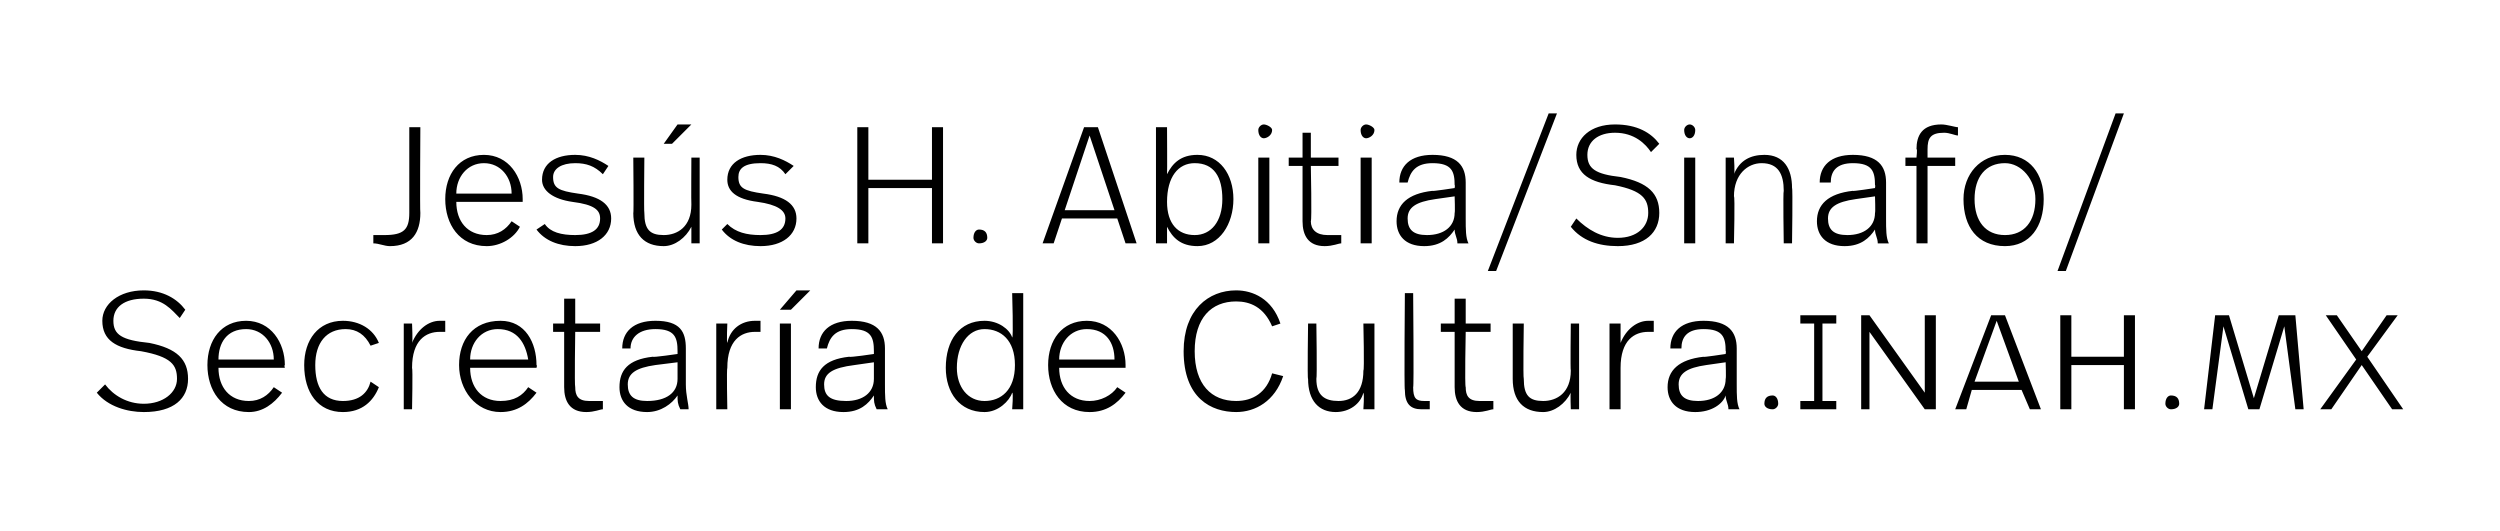
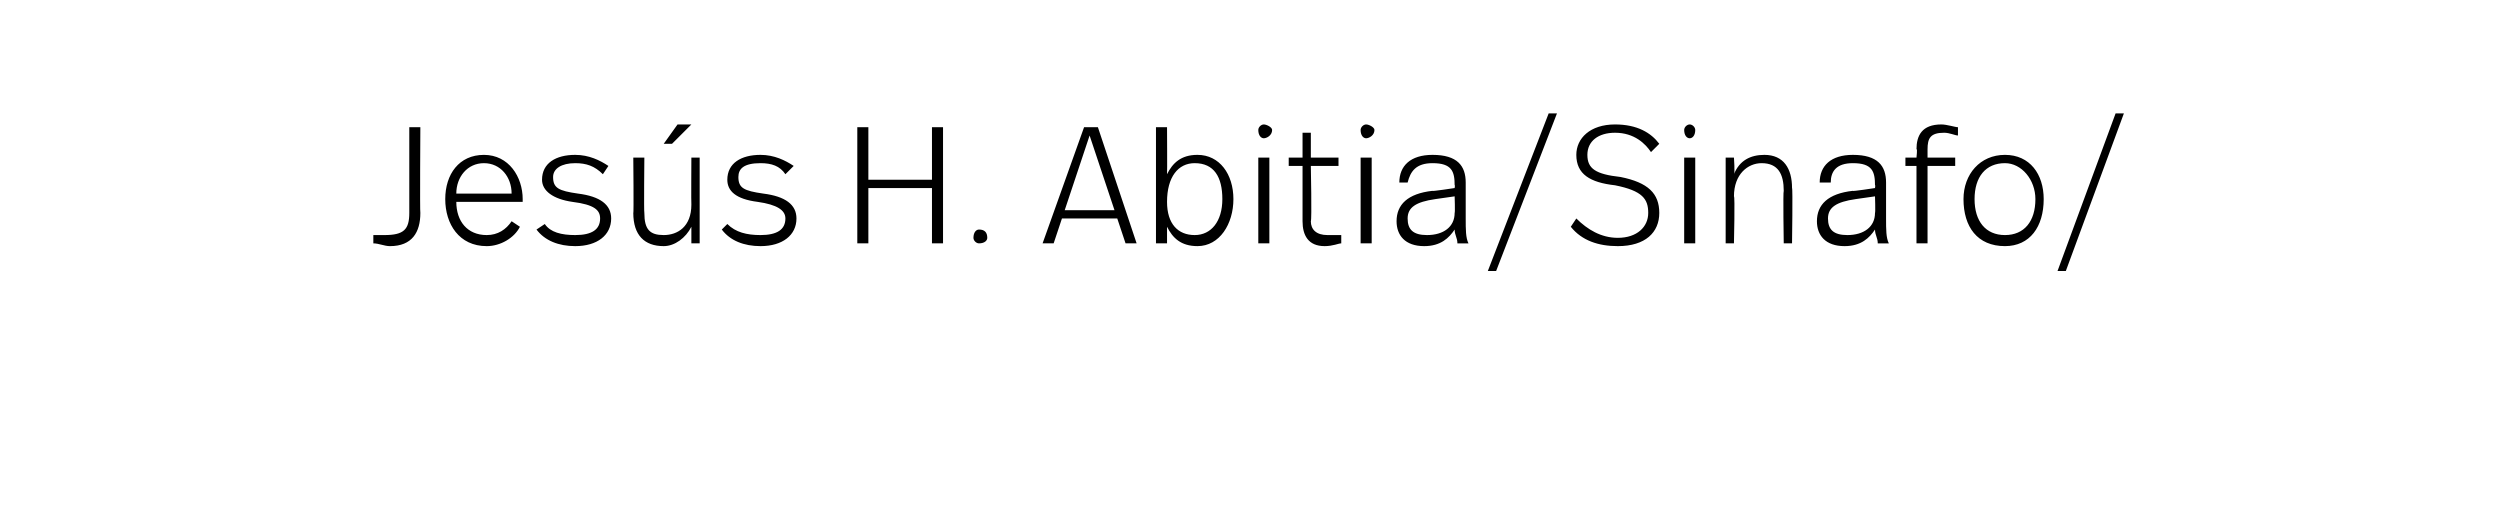
<svg xmlns="http://www.w3.org/2000/svg" version="1.1" width="90.4px" height="19.2px" viewBox="0 -4 90.4 19.2" style="top:-4px">
  <desc>Jesús H Abitia Sinafo Secretaría de Cultura inah mx</desc>
  <defs />
  <g id="Polygon11409">
-     <path d="m3.5 10.2l.3-.3c.3.4.8.7 1.4.7c.7 0 1.2-.4 1.2-.9c0-.5-.2-.8-1.3-1c-.9-.1-1.4-.4-1.4-1.1c0-.6.6-1.1 1.5-1.1c.7 0 1.2.3 1.5.7l-.2.3c-.3-.3-.6-.7-1.3-.7c-.7 0-1.1.3-1.1.8c0 .5.3.7 1.3.8c1 .2 1.4.6 1.4 1.3c0 .7-.5 1.2-1.6 1.2c-.6 0-1.3-.2-1.7-.7zm6.8-1c-.03.01 0 .1 0 .1H7.9c0 .7.4 1.2 1.1 1.2c.4 0 .7-.2.9-.5l.3.2c-.3.4-.7.7-1.2.7c-1 0-1.5-.8-1.5-1.7c0-.9.5-1.6 1.4-1.6c.9 0 1.4.8 1.4 1.6zM7.9 9h2c0-.6-.4-1.1-1-1.1c-.7 0-1 .5-1 1.1zm5.8-.6l-.3.1c-.2-.4-.5-.6-.9-.6c-.7 0-1.1.5-1.1 1.3c0 .8.3 1.3 1 1.3c.6 0 .9-.3 1-.7l.3.2c-.2.5-.6.9-1.3.9c-.9 0-1.4-.7-1.4-1.7c0-.9.5-1.6 1.4-1.6c.6 0 1.1.3 1.3.8zm2.4-.8v.4h-.2c-.5 0-1 .3-1 1.3c.03.02 0 1.5 0 1.5h-.3V7.7h.3s.03.66 0 .7c.2-.5.6-.8 1-.8h.2zm3.3 1.6c.03.01 0 .1 0 .1H17c0 .7.4 1.2 1.1 1.2c.5 0 .8-.2 1-.5l.3.2c-.3.4-.7.7-1.3.7c-.9 0-1.5-.8-1.5-1.7c0-.9.5-1.6 1.5-1.6c.9 0 1.3.8 1.3 1.6zM17 9h2.1c-.1-.6-.4-1.1-1.1-1.1c-.6 0-1 .5-1 1.1zm3.8-1.3h.9v.3h-.9s-.03 1.96 0 2c0 .3.1.5.5.5h.5v.3c-.1 0-.3.1-.6.1c-.6 0-.8-.4-.8-.9v-2h-.4v-.3h.4v-.9h.4v.9zm4 .9v1.3c0 .4.1.7.1.9h-.3c-.1-.2-.1-.3-.1-.5c-.2.3-.6.6-1.1.6c-.7 0-1-.4-1-.9c0-.6.3-1 1.2-1.1c.02.03.9-.1.9-.1v-.1c0-.5-.1-.8-.8-.8c-.6 0-.9.3-.9.7h-.3c0-.6.4-1 1.2-1c.9 0 1.1.4 1.1 1zm-1.1.6c-.7.1-1 .3-1 .7c0 .4.2.6.7.6c.7 0 1.1-.3 1.1-.8v-.6l-.8.1zm3.8-1.6v.4h-.2c-.5 0-1 .3-1 1.3c-.03.02 0 1.5 0 1.5h-.4V7.7h.4s-.03.66 0 .7c.1-.5.5-.8 1-.8h.2zm1.1-.4h-.4l.6-.7h.5l-.7.7zm0 3.6h-.4V7.7h.4v3.1zM32 8.6v1.3c0 .4 0 .7.1.9h-.4c-.1-.2-.1-.3-.1-.5c-.2.3-.5.6-1.1.6c-.7 0-1-.4-1-.9c0-.6.3-1 1.2-1.1c.04.03.9-.1.9-.1v-.1c0-.5-.1-.8-.8-.8c-.6 0-.8.3-.9.7h-.3c0-.6.4-1 1.2-1c.9 0 1.2.4 1.2 1zm-1.1.6c-.8.1-1.1.3-1.1.7c0 .4.2.6.8.6c.6 0 1-.3 1-.8v-.6l-.7.1zm6.1 1.6h-.4s.05-.61 0-.6c-.1.3-.5.7-1 .7c-.9 0-1.4-.7-1.4-1.6c0-1 .5-1.7 1.4-1.7c.5 0 .9.3 1 .6c.05.04 0-1.6 0-1.6h.4v4.2zm-2.4-1.5c0 .7.4 1.2 1 1.2c.6 0 1.1-.4 1.1-1.3c0-.9-.5-1.3-1.1-1.3c-.6 0-1 .6-1 1.4zm6.1-.1v.1h-2.4c0 .7.4 1.2 1.1 1.2c.4 0 .8-.2 1-.5l.3.2c-.3.4-.7.7-1.3.7c-1 0-1.5-.8-1.5-1.7c0-.9.5-1.6 1.4-1.6c.9 0 1.4.8 1.4 1.6zM38.3 9h2c0-.6-.3-1.1-1-1.1c-.6 0-1 .5-1 1.1zm8-1.3l-.3.1c-.3-.7-.8-.9-1.3-.9c-.9 0-1.5.6-1.5 1.8c0 1.2.6 1.8 1.5 1.8c.6 0 1.1-.3 1.3-1l.4.1c-.3.9-1 1.3-1.7 1.3c-.9 0-1.9-.5-1.9-2.2c0-1.5.9-2.2 1.9-2.2c.6 0 1.3.3 1.6 1.2zm3.4 3.1h-.4s.04-.55 0-.6c-.1.4-.5.7-1 .7c-.6 0-1-.4-1-1.2c-.03.04 0-2 0-2h.3s.03 1.97 0 2c0 .6.3.8.8.8c.5 0 .9-.3.9-1.1c.04.01 0-1.7 0-1.7h.4v3.1zm1.4-.8c0 .4.1.5.4.5h.2v.3h-.3c-.4 0-.6-.2-.6-.7c-.03 0 0-3.5 0-3.5h.3s.03 3.44 0 3.4zM53 7.7h.9v.3h-.9s-.04 1.96 0 2c0 .3.1.5.5.5h.5v.3c-.1 0-.3.1-.6.1c-.6 0-.8-.4-.8-.9v-2h-.5v-.3h.5v-.9h.4v.9zm4.1 3.1h-.3s-.02-.55 0-.6c-.2.4-.6.7-1 .7c-.7 0-1.1-.4-1.1-1.2v-2h.4s-.03 1.97 0 2c0 .6.2.8.7.8c.5 0 1-.3 1-1.1c-.02.01 0-1.7 0-1.7h.3v3.1zm2.7-3.2v.4h-.2c-.5 0-1 .3-1 1.3v1.5h-.4V7.7h.4v.7c.2-.5.6-.8 1-.8h.2zm3 1v1.3c0 .4 0 .7.1.9h-.4c0-.2-.1-.3-.1-.5c-.1.3-.5.6-1.1.6c-.7 0-1-.4-1-.9c0-.6.4-1 1.3-1.1c-.04.03.8-.1.8-.1c0 0 .02-.13 0-.1c0-.5-.1-.8-.8-.8c-.6 0-.8.3-.8.7h-.4c0-.6.4-1 1.2-1c.9 0 1.2.4 1.2 1zm-1.1.6c-.7.1-1 .3-1 .7c0 .4.2.6.7.6c.6 0 1-.3 1-.8c.02-.02 0-.6 0-.6l-.7.1zm2.6 1.4c0 .1-.1.2-.2.2c-.2 0-.3-.1-.3-.2c0-.2.1-.3.3-.3c.1 0 .2.1.2.3zm2.1-2.9h-.5v2.8h.5v.3h-1.3v-.3h.5V7.7h-.5v-.3h1.3v.3zm3.6 3.1h-.4l-2-2.8v2.8h-.3V7.4h.3l2 2.8V7.4h.4v3.4zm3.1-.7h-1.8l-.2.7h-.4L72 7.4h.5l1.3 3.4h-.4l-.3-.7zm-1.7-.3h1.6l-.8-2.2l-.8 2.2zm5.8 1h-.4V9.2h-1.9v1.6h-.4V7.4h.4v1.5h1.9V7.4h.4v3.4zm1.6-.2c0 .1-.1.2-.3.2c-.1 0-.2-.1-.2-.2c0-.2.1-.3.2-.3c.2 0 .3.1.3.3zm4.5.2h-.3l-.4-3l-.9 3h-.4l-.9-3l-.4 3h-.3l.4-3.4h.5l.9 3l.9-3h.6l.3 3.4zm3.6 0h-.4l-1.1-1.6l-1.1 1.6h-.4L85.2 9l-1.1-1.6h.4l.9 1.3l.9-1.3h.4l-1.1 1.5l1.3 1.9z" stroke="none" fill="#000" />
-   </g>
+     </g>
  <g id="Polygon11408">
    <path d="m15.2 3.7c0 .7-.3 1.2-1.1 1.2c-.2 0-.4-.1-.6-.1v-.3h.4c.7 0 .9-.2.9-.8V.6h.4s-.02 3.1 0 3.1zm3.7-.5v.1h-2.4c0 .7.4 1.2 1.1 1.2c.4 0 .7-.2.9-.5l.3.2c-.2.4-.7.7-1.2.7c-1 0-1.5-.8-1.5-1.7c0-.9.5-1.6 1.4-1.6c.9 0 1.4.8 1.4 1.6zM16.5 3h2c0-.6-.4-1.1-1-1.1c-.6 0-1 .5-1 1.1zM22 2l-.2.3c-.3-.3-.6-.4-1-.4c-.5 0-.8.2-.8.5c0 .4.2.5.9.6c.8.1 1.2.4 1.2.9c0 .6-.5 1-1.3 1c-.6 0-1.1-.2-1.4-.6l.3-.2c.2.3.6.4 1.1.4c.6 0 .9-.2.9-.6c0-.3-.2-.5-1-.6c-.7-.1-1.1-.4-1.1-.8c0-.6.5-.9 1.2-.9c.5 0 .9.2 1.2.4zm2.3-.8h-.3l.5-.7h.5l-.7.7zm1 3.6h-.3v-.6c-.2.4-.6.7-1 .7c-.7 0-1.1-.4-1.1-1.2c.02.04 0-2 0-2h.4s-.02 1.97 0 2c0 .6.2.8.7.8c.5 0 1-.3 1-1.1c-.01.01 0-1.7 0-1.7h.3v3.1zM28.7 2l-.3.3c-.2-.3-.5-.4-.9-.4c-.6 0-.8.2-.8.5c0 .4.2.5.9.6c.8.1 1.2.4 1.2.9c0 .6-.5 1-1.3 1c-.6 0-1.1-.2-1.4-.6l.2-.2c.3.3.7.4 1.2.4c.6 0 .9-.2.9-.6c0-.3-.3-.5-1-.6c-.8-.1-1.1-.4-1.1-.8c0-.6.5-.9 1.2-.9c.5 0 .9.2 1.2.4zm5.4 2.8h-.4v-2h-2.3v2h-.4V.6h.4v1.9h2.3V.6h.4v4.2zm1.6-.2c0 .1-.1.2-.3.2c-.1 0-.2-.1-.2-.2c0-.2.1-.3.2-.3c.2 0 .3.1.3.3zm4.7-.7h-2l-.3.9h-.4L39.2.6h.5l1.4 4.2h-.4l-.3-.9zm-1.9-.3h1.8L39.4.9l-.9 2.7zm3.7-1.3c.2-.4.5-.7 1.1-.7c.8 0 1.3.7 1.3 1.6c0 .9-.5 1.7-1.3 1.7c-.6 0-.9-.3-1.1-.7v.6h-.4V.6h.4s.01 1.69 0 1.7zm0 1c0 .8.4 1.2 1 1.2c.6 0 1-.5 1-1.3c0-.8-.3-1.3-1-1.3c-.6 0-1 .5-1 1.4zM46 .7c0 .2-.2.3-.3.3c-.1 0-.2-.1-.2-.3c0-.1.1-.2.2-.2c.1 0 .3.1.3.2zm-.1 4.1h-.4V1.7h.4v3.1zm1.5-3.1h1v.3h-1s.04 1.96 0 2c0 .3.2.5.6.5h.5v.3c-.1 0-.3.1-.6.1c-.6 0-.8-.4-.8-.9v-2h-.5v-.3h.5v-.9h.3v.9zm2.3-1c0 .2-.2.3-.3.3c-.1 0-.2-.1-.2-.3c0-.1.1-.2.2-.2c.1 0 .3.1.3.2zm-.1 4.1h-.4V1.7h.4v3.1zM53 2.6v1.3c0 .4 0 .7.1.9h-.4c0-.2-.1-.3-.1-.5c-.2.3-.5.6-1.1.6c-.7 0-1-.4-1-.9c0-.6.4-1 1.3-1.1c-.05.03.8-.1.8-.1c0 0 .02-.13 0-.1c0-.5-.1-.8-.8-.8c-.6 0-.8.3-.9.7h-.3c0-.6.4-1 1.2-1c.9 0 1.2.4 1.2 1zm-1.1.6c-.7.1-1 .3-1 .7c0 .4.2.6.7.6c.6 0 1-.3 1-.8c.02-.02 0-.6 0-.6l-.7.1zm2.2 2.6h-.3L56 .1h.3l-2.2 5.7zm2.7-1.6l.2-.3c.4.4.9.7 1.5.7c.7 0 1.1-.4 1.1-.9c0-.5-.2-.8-1.2-1c-.9-.1-1.4-.4-1.4-1.1c0-.6.5-1.1 1.4-1.1c.8 0 1.3.3 1.6.7l-.3.3c-.2-.3-.6-.7-1.3-.7c-.6 0-1 .3-1 .8c0 .5.3.7 1.2.8c1 .2 1.4.6 1.4 1.3c0 .7-.5 1.2-1.5 1.2c-.7 0-1.3-.2-1.7-.7zM61.3.7c0 .2-.1.3-.2.3c-.1 0-.2-.1-.2-.3c0-.1.1-.2.2-.2c.1 0 .2.1.2.2zm0 4.1h-.4V1.7h.4v3.1zm3.5-2c.03 0 0 2 0 2h-.3s-.03-1.88 0-1.9c0-.6-.2-1-.8-1c-.5 0-1 .4-1 1.2c.04-.02 0 1.7 0 1.7h-.3V1.7h.3s.04.56 0 .6c.2-.5.6-.7 1.1-.7c.7 0 1 .5 1 1.2zm3.4-.2v1.3c0 .4 0 .7.1.9h-.4c0-.2-.1-.3-.1-.5c-.2.3-.5.6-1.1.6c-.7 0-1-.4-1-.9c0-.6.4-1 1.3-1.1c-.04.03.8-.1.8-.1c0 0 .02-.13 0-.1c0-.5-.1-.8-.8-.8c-.6 0-.8.3-.8.7h-.4c0-.6.4-1 1.2-1c.9 0 1.2.4 1.2 1zm-1.1.6c-.7.1-1 .3-1 .7c0 .4.2.6.7.6c.6 0 1-.3 1-.8c.02-.02 0-.6 0-.6l-.7.1zM70.8.6v.3c-.1 0-.3-.1-.5-.1c-.5 0-.6.2-.6.6v.3h1v.3h-1v2.8h-.4V2h-.4v-.3h.4s.04-.35 0-.3c0-.5.2-.9.9-.9c.2 0 .5.1.6.1zm3.1 2.6c0 1-.5 1.7-1.4 1.7c-1 0-1.5-.7-1.5-1.7c0-.9.6-1.6 1.5-1.6c.9 0 1.4.7 1.4 1.6zm-2.5 0c0 .8.4 1.3 1.1 1.3c.7 0 1.1-.5 1.1-1.3c0-.7-.5-1.3-1.1-1.3c-.7 0-1.1.5-1.1 1.3zm3.3 2.6h-.3L76.5.1h.3l-2.1 5.7z" stroke="none" fill="#000" />
  </g>
</svg>